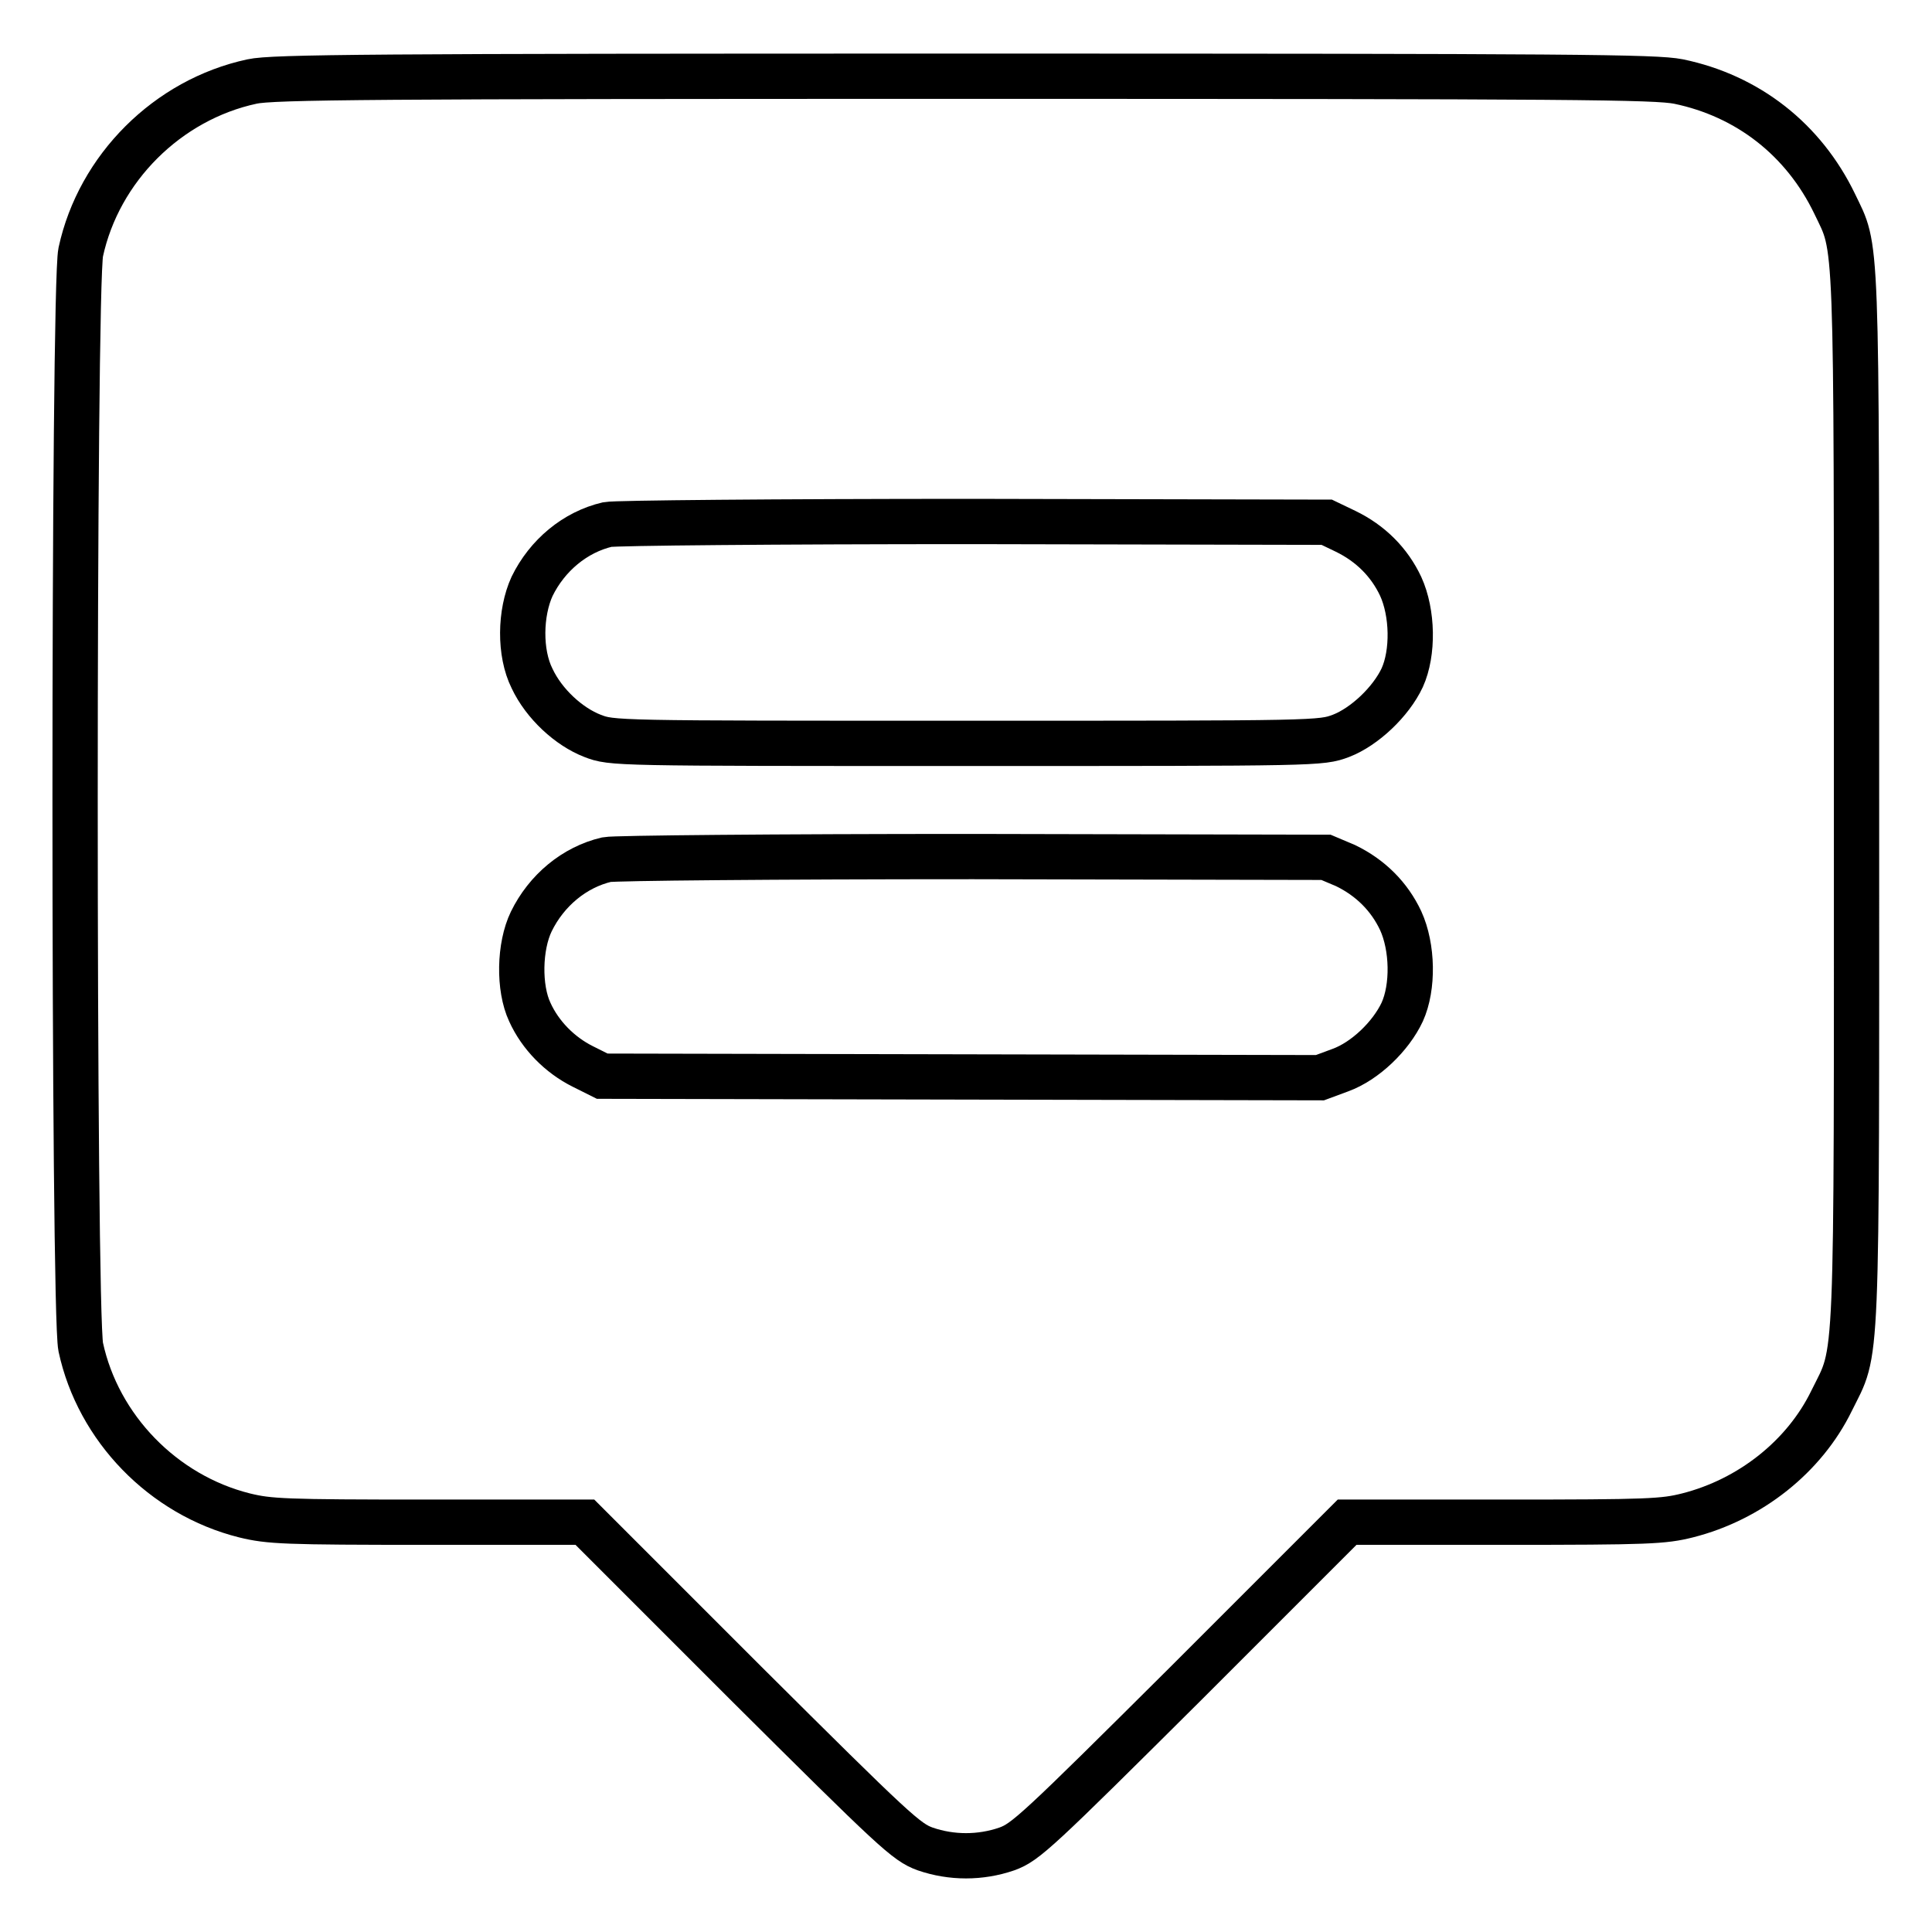
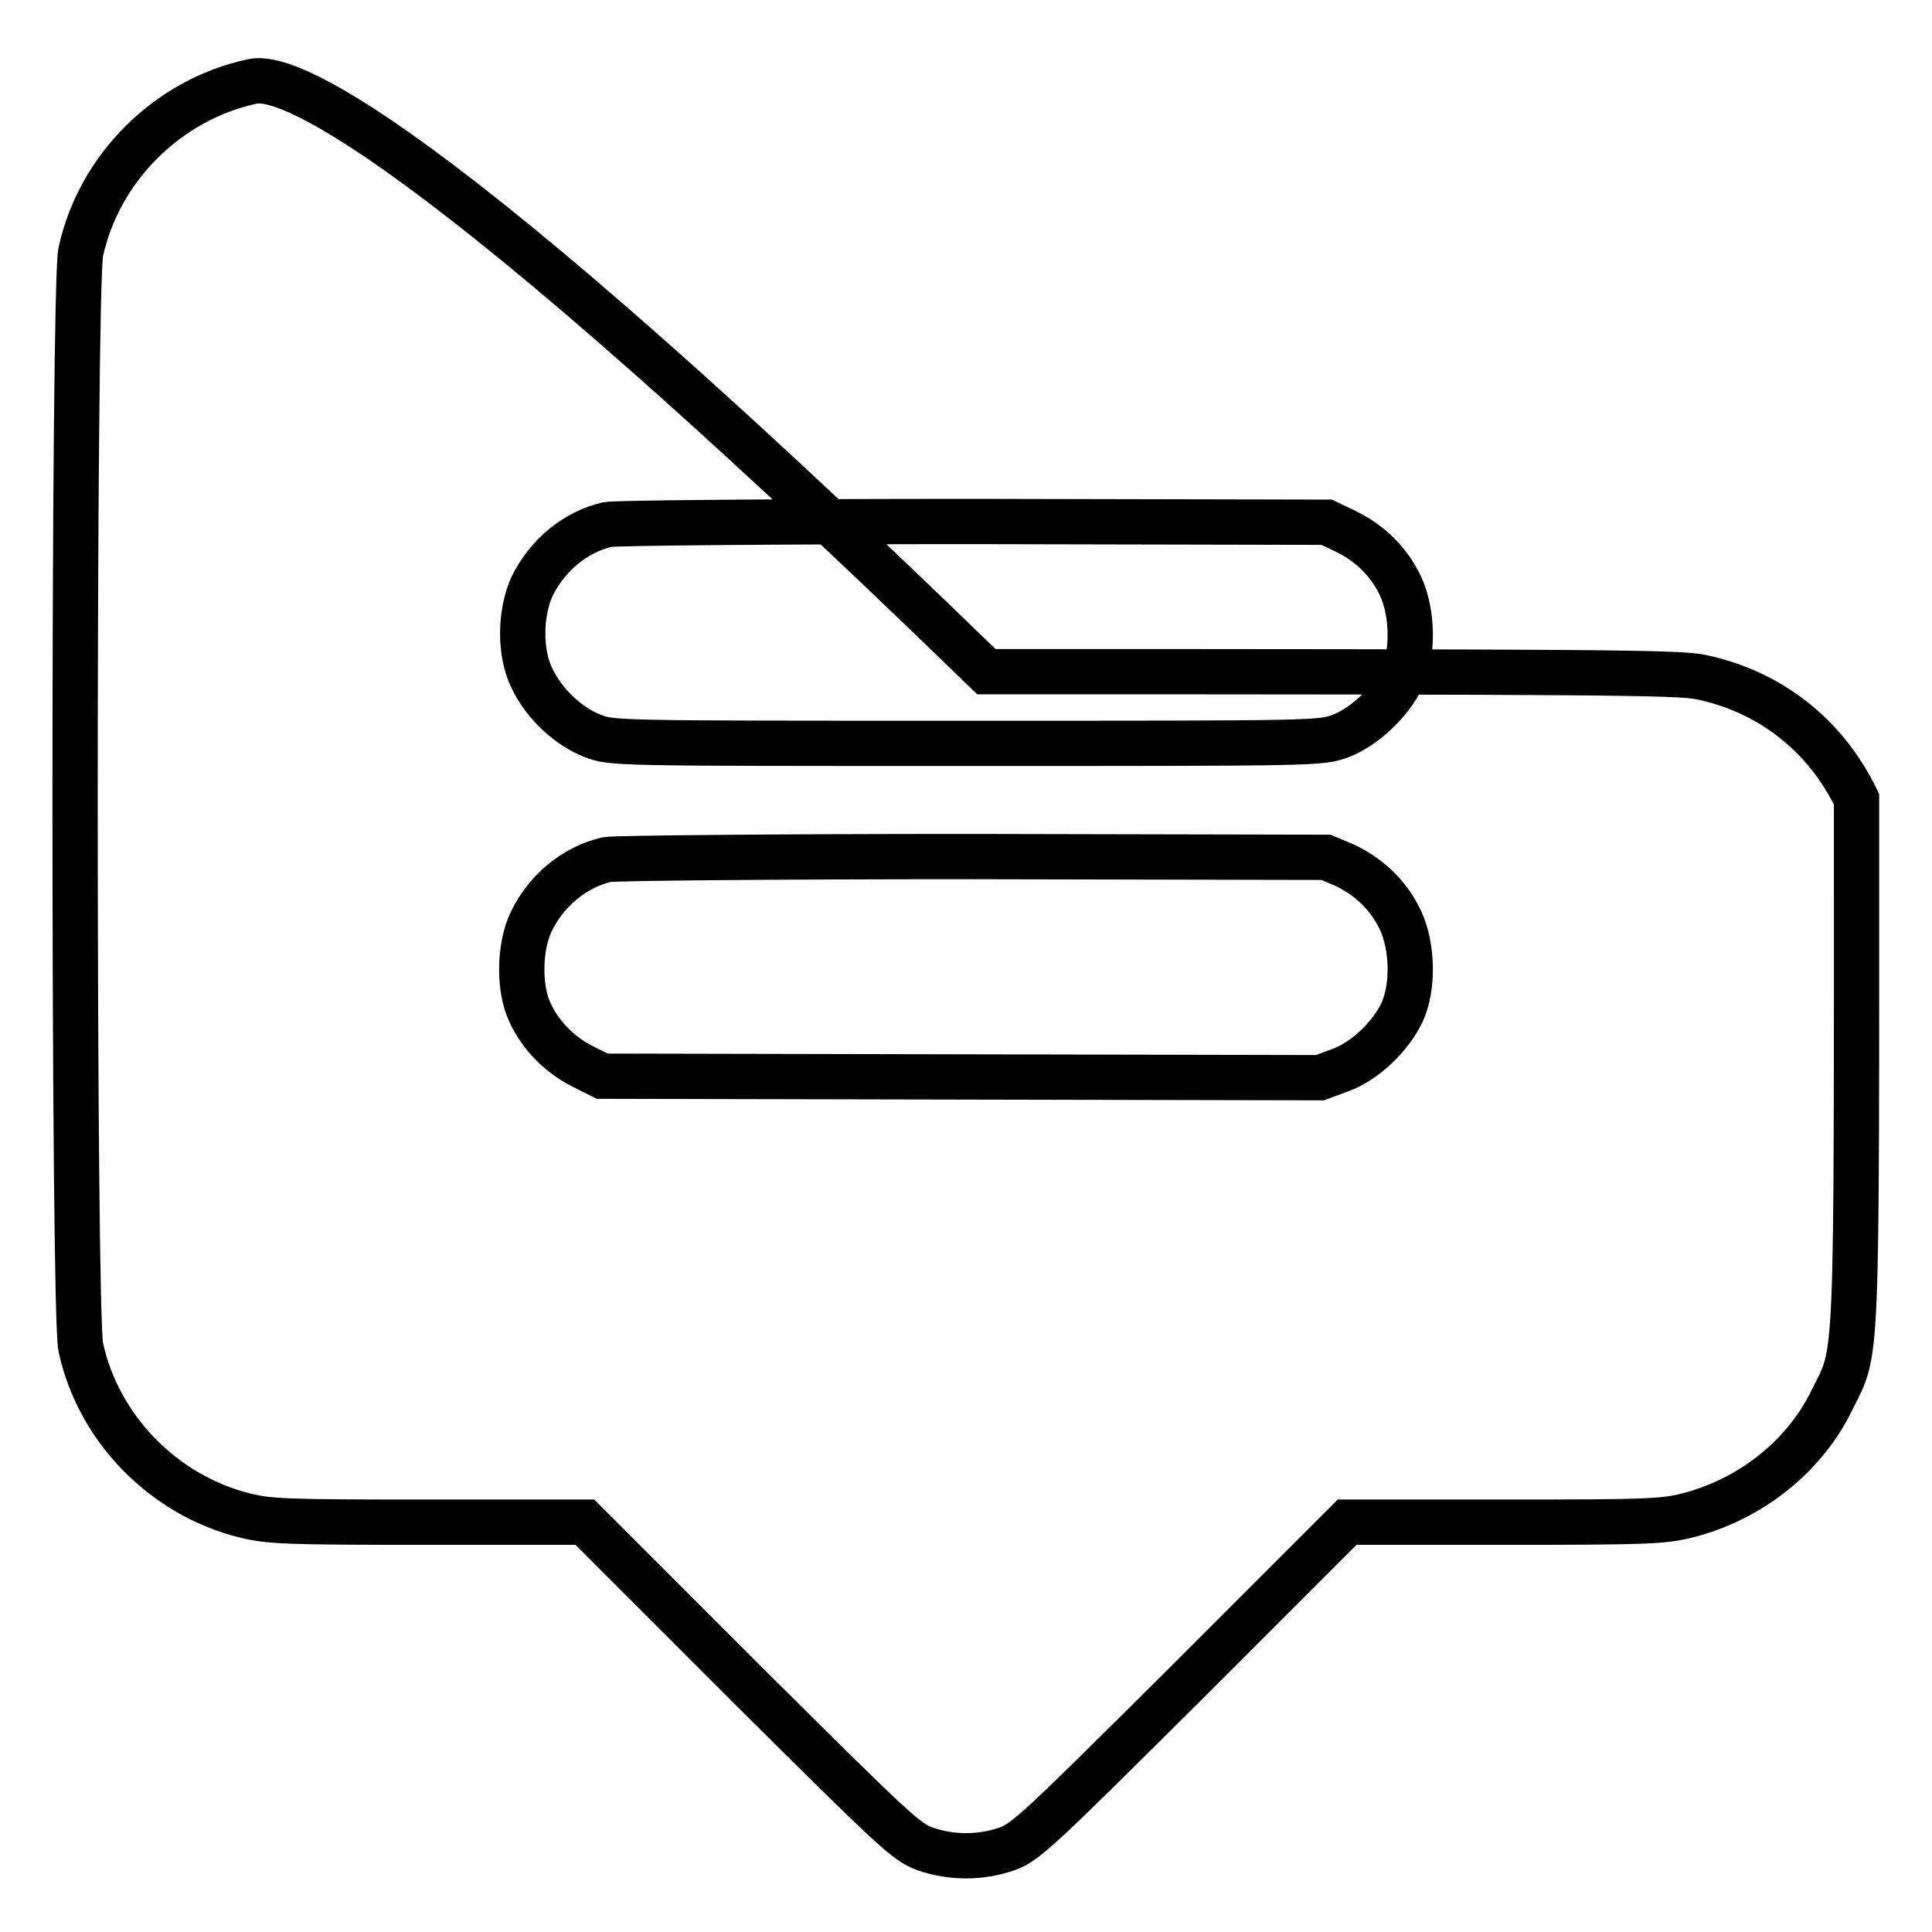
<svg xmlns="http://www.w3.org/2000/svg" version="1.1" x="0px" y="0px" viewBox="0 0 256 256" enable-background="new 0 0 256 256" xml:space="preserve">
  <g>
    <g>
      <g>
-         <path stroke-width="6" fill-opacity="0" stroke="#000000" d="M33.4,10.8c-11.2,2.4-20.3,11.5-22.7,22.6c-1,4.7-1,140.3,0,145.1c2.3,10.7,10.9,19.6,21.7,22.3c3.3,0.8,5.2,0.9,24.3,0.9h20.8l21.2,21.2c19.9,19.8,21.4,21.2,23.9,22.1c3.5,1.2,7.3,1.2,10.8,0c2.5-0.9,4-2.3,23.9-22.1l21.2-21.2h20.8c19.2,0,21.1-0.1,24.3-0.9c8.3-2.1,15.5-7.8,19.1-15.2c3.5-7.1,3.3-2.4,3.3-79.7c0-76.5,0.1-72.6-2.9-78.9c-4.1-8.5-11.5-14.3-20.7-16.2c-3.1-0.6-13.2-0.7-94.6-0.7C49.5,10.1,36.1,10.2,33.4,10.8z M178.3,70.4c3.3,1.6,5.8,4.1,7.3,7.3c1.6,3.5,1.7,8.8,0.2,12.1c-1.5,3.2-5,6.5-8.1,7.7c-2.7,1-2.8,1-49.6,1c-46.9,0-47,0-49.6-1c-3.1-1.2-6.4-4.2-8-7.6c-1.7-3.4-1.6-8.7,0-12.2c2-4.1,5.7-7.2,10-8.2c1-0.2,22.2-0.4,48.5-0.4l46.8,0.1L178.3,70.4z M178.3,114.7c3.3,1.6,5.8,4.1,7.3,7.3c1.6,3.5,1.7,8.8,0.2,12.1c-1.5,3.2-4.9,6.5-8.2,7.7l-2.7,1l-47.5-0.1l-47.6-0.1l-2.6-1.3c-3-1.5-5.6-4.1-7-7.2c-1.5-3.2-1.4-8.7,0.2-12c2-4.1,5.7-7.2,10-8.2c1-0.2,22.2-0.4,48.5-0.4l46.8,0.1L178.3,114.7z" />
+         <path stroke-width="6" fill-opacity="0" stroke="#000000" d="M33.4,10.8c-11.2,2.4-20.3,11.5-22.7,22.6c-1,4.7-1,140.3,0,145.1c2.3,10.7,10.9,19.6,21.7,22.3c3.3,0.8,5.2,0.9,24.3,0.9h20.8l21.2,21.2c19.9,19.8,21.4,21.2,23.9,22.1c3.5,1.2,7.3,1.2,10.8,0c2.5-0.9,4-2.3,23.9-22.1l21.2-21.2h20.8c19.2,0,21.1-0.1,24.3-0.9c8.3-2.1,15.5-7.8,19.1-15.2c3.5-7.1,3.3-2.4,3.3-79.7c-4.1-8.5-11.5-14.3-20.7-16.2c-3.1-0.6-13.2-0.7-94.6-0.7C49.5,10.1,36.1,10.2,33.4,10.8z M178.3,70.4c3.3,1.6,5.8,4.1,7.3,7.3c1.6,3.5,1.7,8.8,0.2,12.1c-1.5,3.2-5,6.5-8.1,7.7c-2.7,1-2.8,1-49.6,1c-46.9,0-47,0-49.6-1c-3.1-1.2-6.4-4.2-8-7.6c-1.7-3.4-1.6-8.7,0-12.2c2-4.1,5.7-7.2,10-8.2c1-0.2,22.2-0.4,48.5-0.4l46.8,0.1L178.3,70.4z M178.3,114.7c3.3,1.6,5.8,4.1,7.3,7.3c1.6,3.5,1.7,8.8,0.2,12.1c-1.5,3.2-4.9,6.5-8.2,7.7l-2.7,1l-47.5-0.1l-47.6-0.1l-2.6-1.3c-3-1.5-5.6-4.1-7-7.2c-1.5-3.2-1.4-8.7,0.2-12c2-4.1,5.7-7.2,10-8.2c1-0.2,22.2-0.4,48.5-0.4l46.8,0.1L178.3,114.7z" />
      </g>
    </g>
  </g>
</svg>